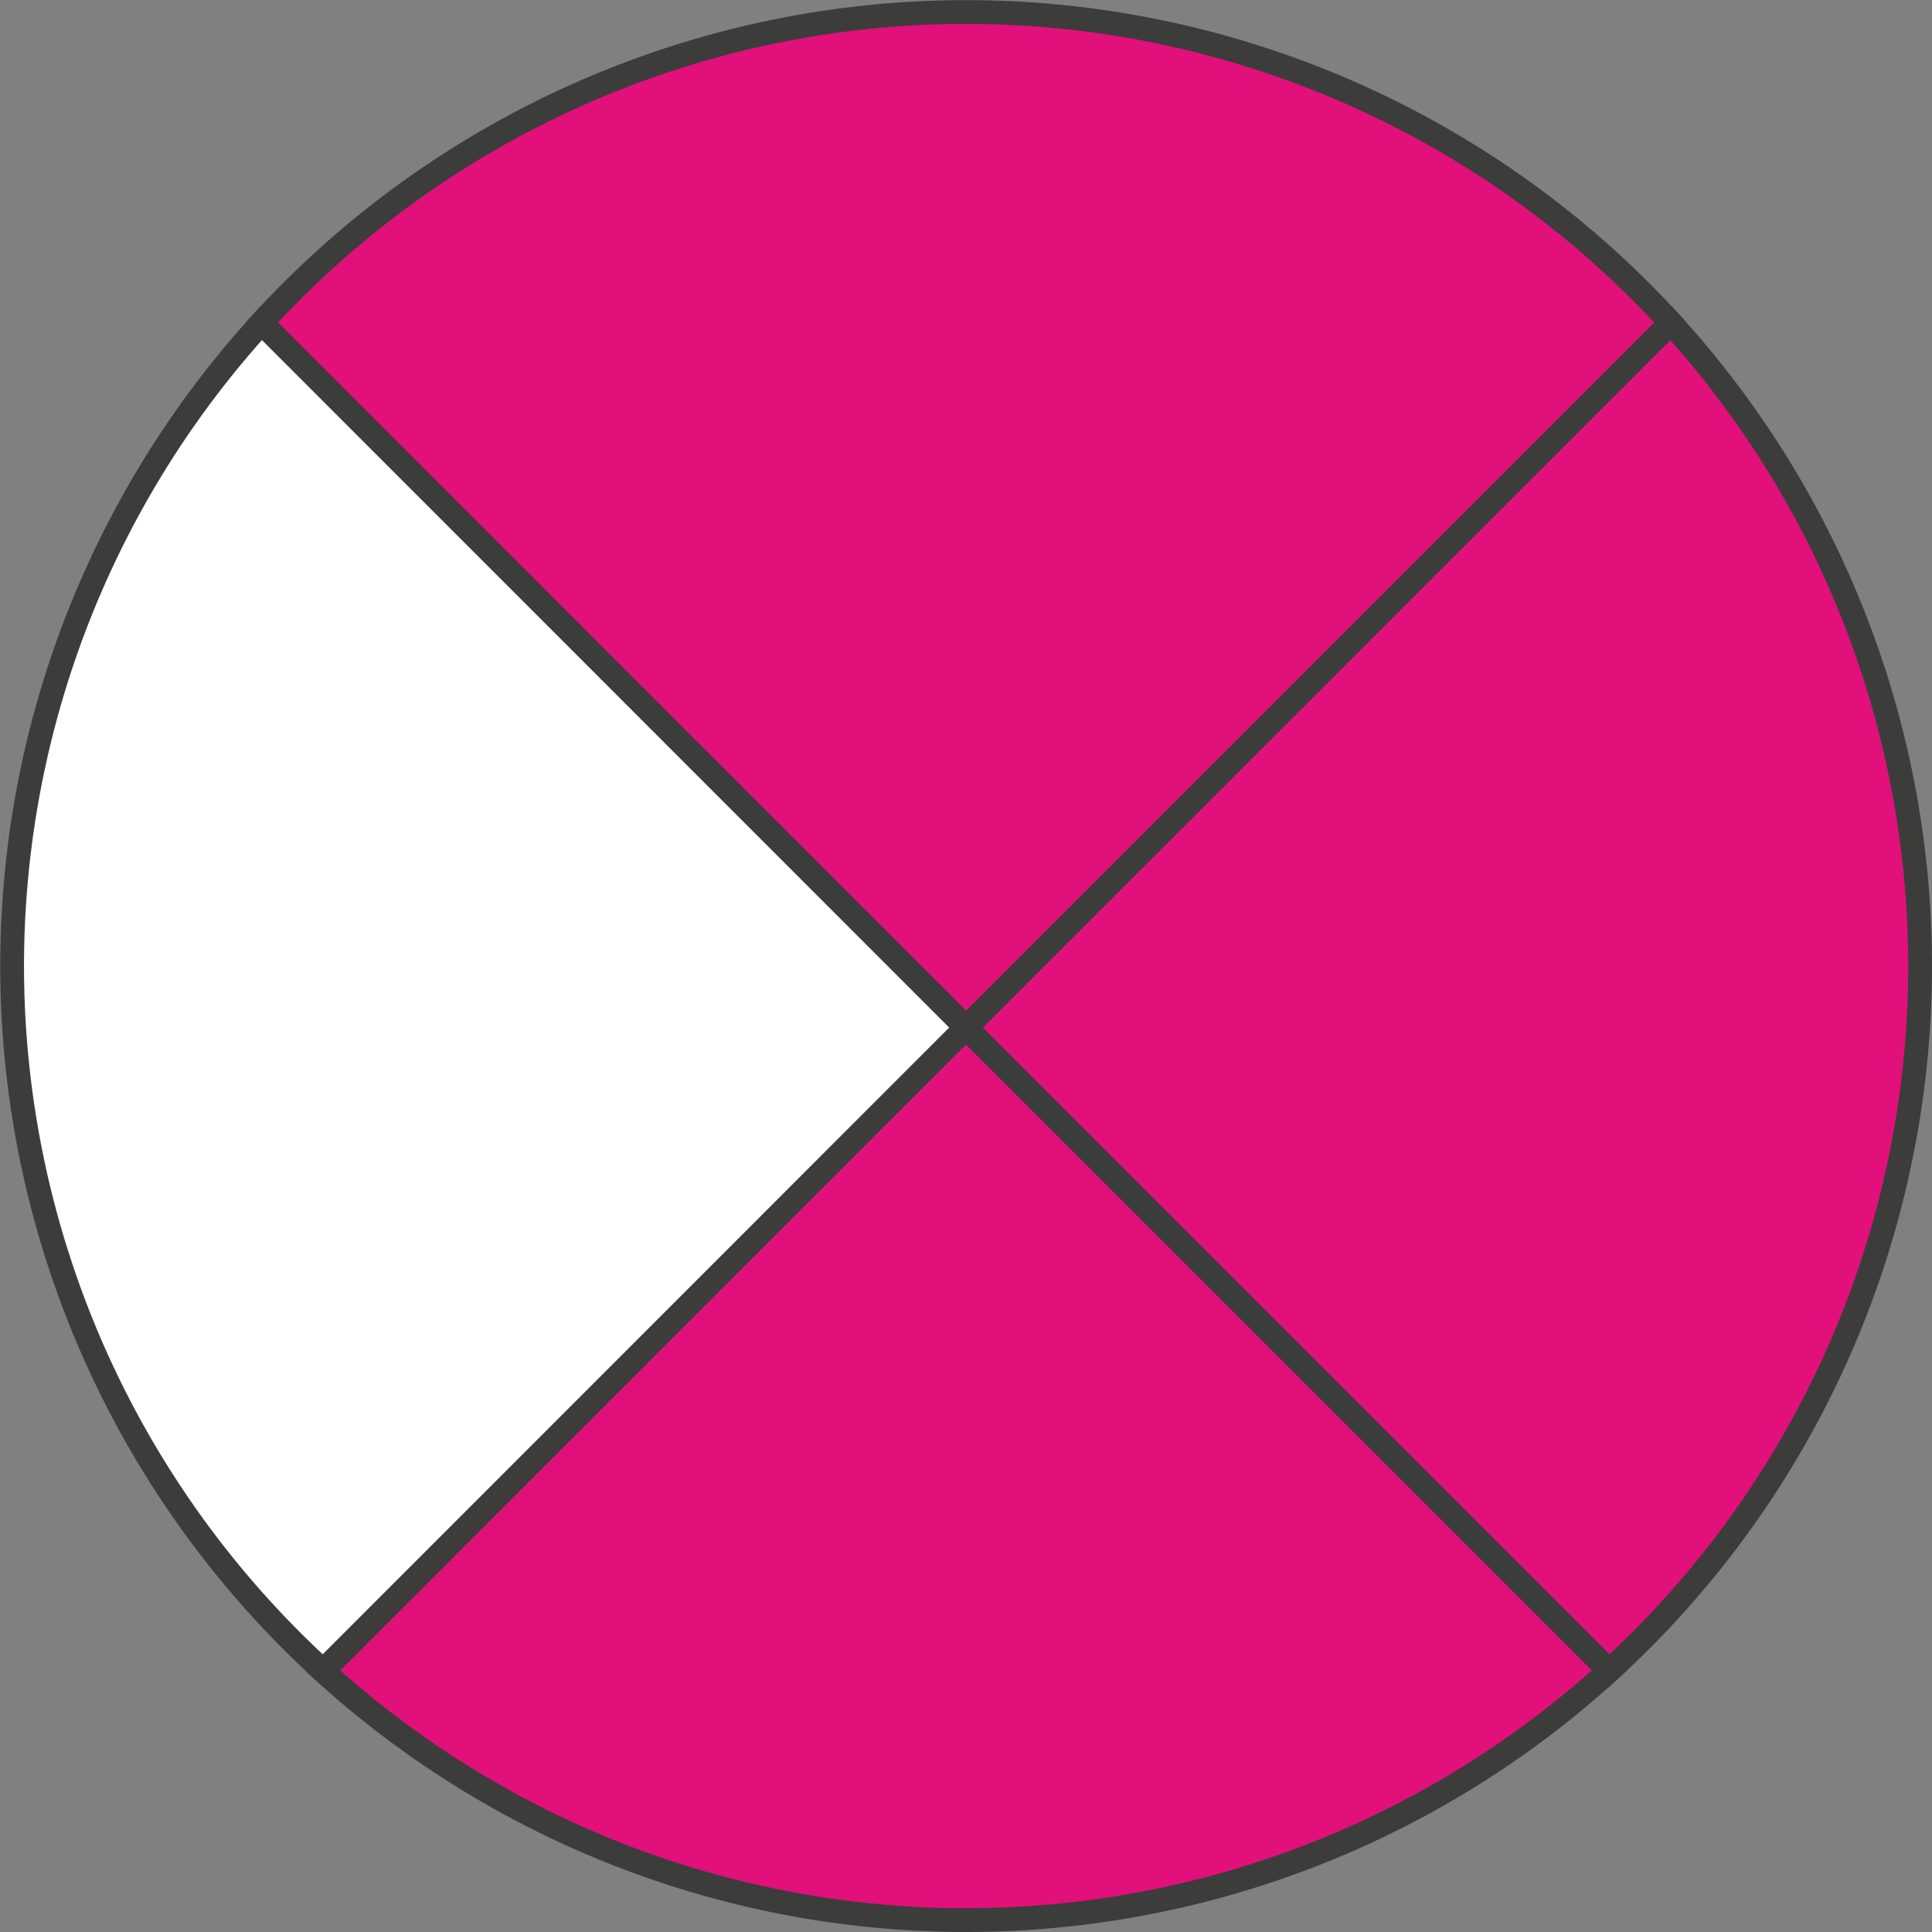
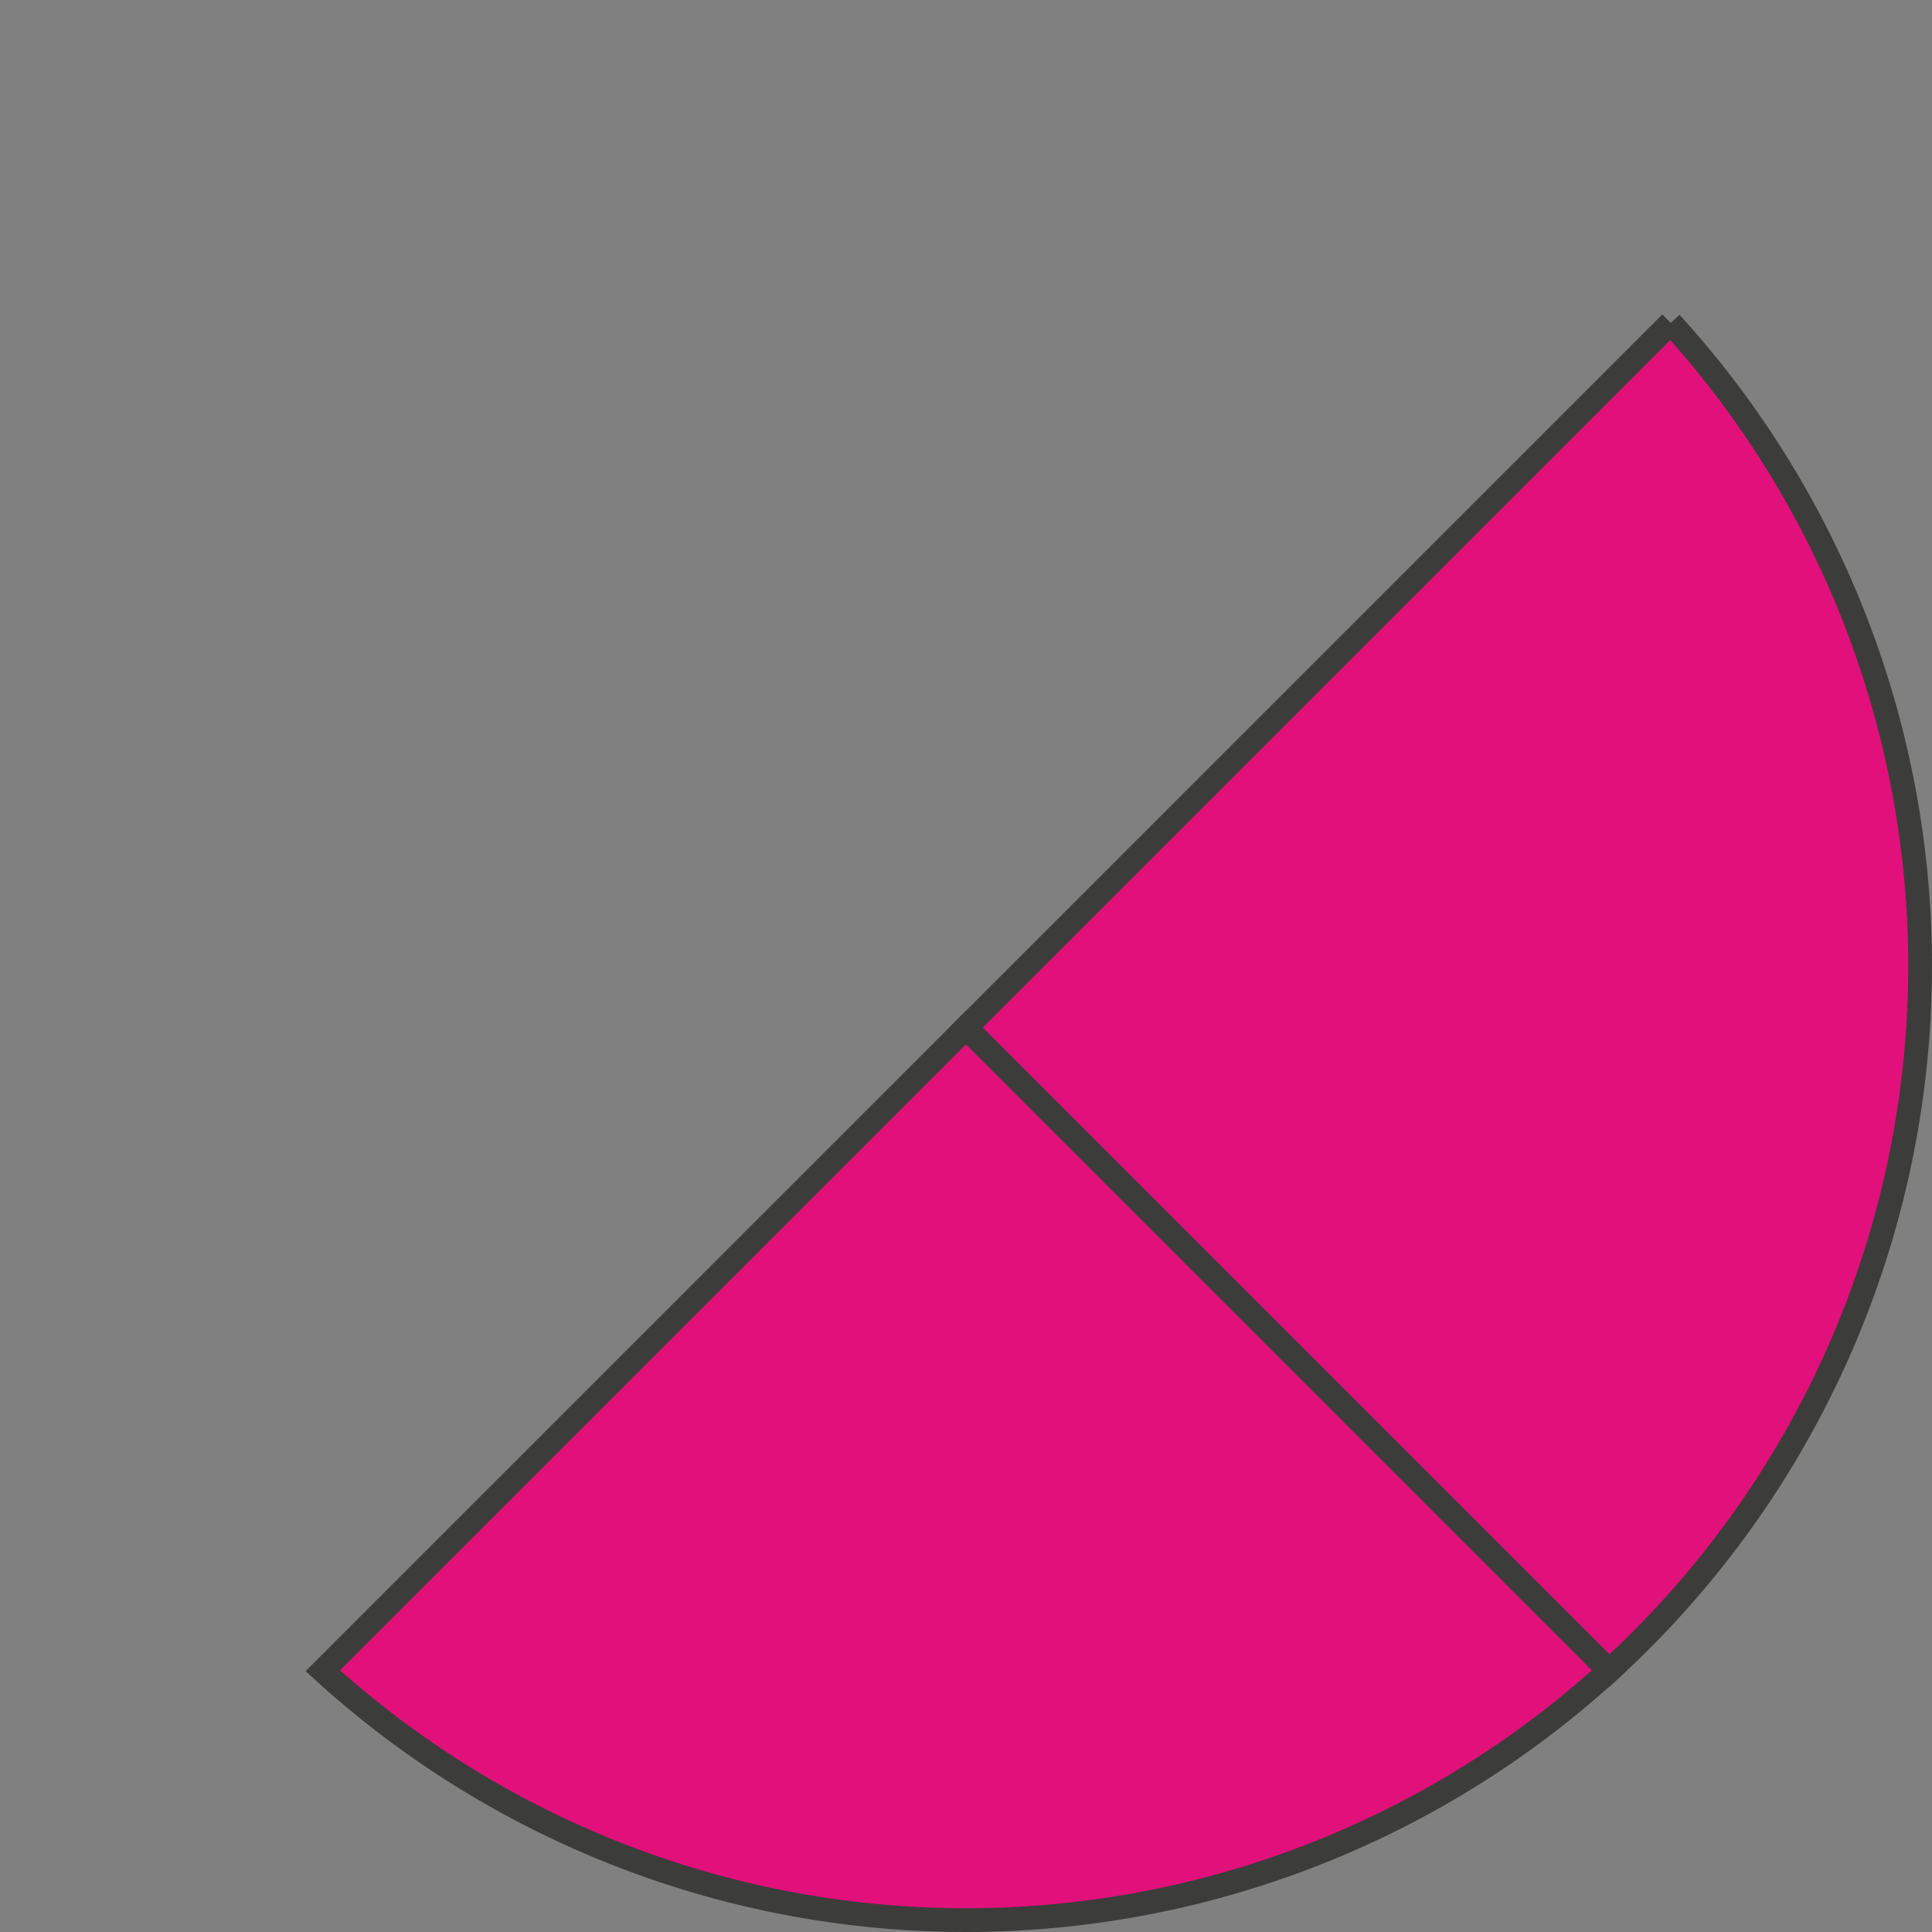
<svg xmlns="http://www.w3.org/2000/svg" width="57.34mm" height="57.34mm" viewBox="0 0 162.54 162.54">
  <rect x="0" y="0" width="162.54" height="162.54" fill="#808080" stroke="none" />
  <defs>
    <style>.cls-1{fill:#e1107b;}.cls-1,.cls-2{stroke:#3c3c3b;stroke-miterlimit:10;stroke-width:2px;}.cls-2{fill:#fff;}</style>
  </defs>
  <g id="Слой_2" data-name="Слой 2">
    <g id="Слой_1-2" data-name="Слой 1">
      <path class="cls-1" d="M27.16,140.56a80.27,80.27,0,0,0,108.22,0L81.27,86.45Z" />
-       <path class="cls-1" d="M140.56,27.16,81.27,86.45l54.11,54.11a80.27,80.27,0,0,0,5.18-113.4Z" />
-       <path class="cls-1" d="M22,27.16,81.27,86.45l59.29-59.29A80.27,80.27,0,0,0,22,27.16Z" />
-       <path class="cls-2" d="M22,27.16a80.27,80.27,0,0,0,5.18,113.4L81.27,86.45Z" />
+       <path class="cls-1" d="M140.56,27.16,81.27,86.45l54.11,54.11a80.27,80.27,0,0,0,5.18-113.4" />
    </g>
  </g>
</svg>